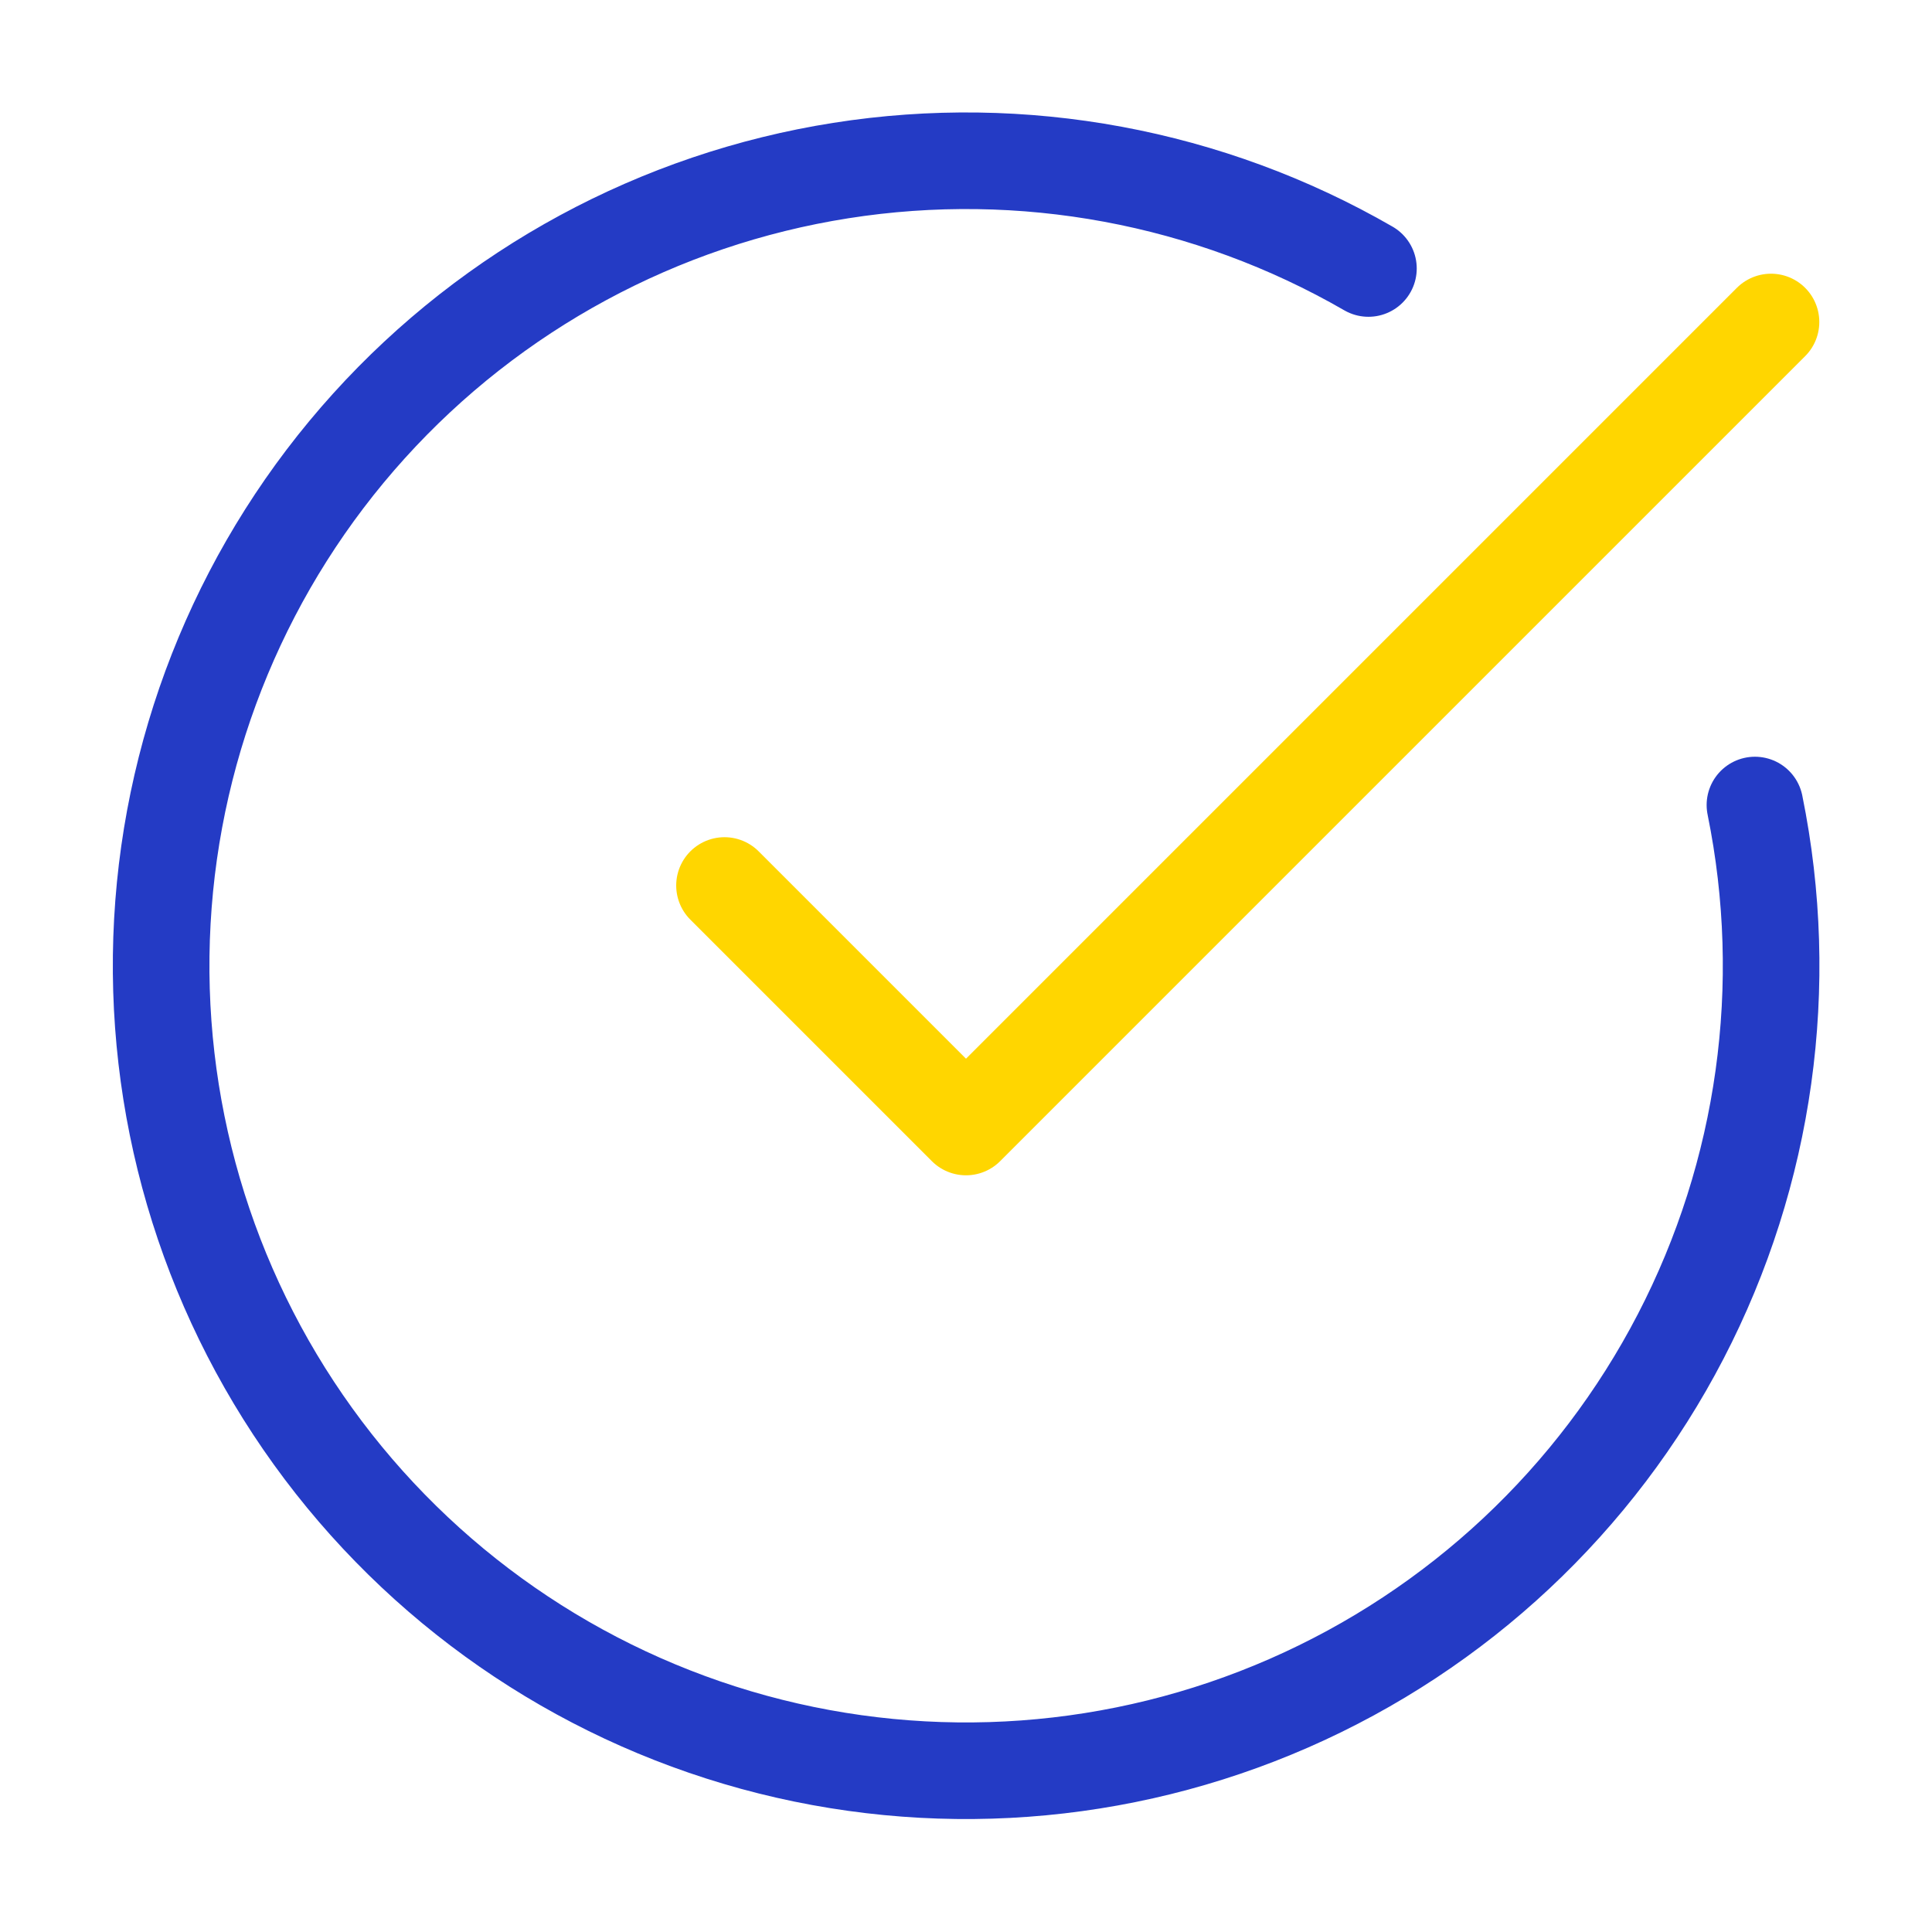
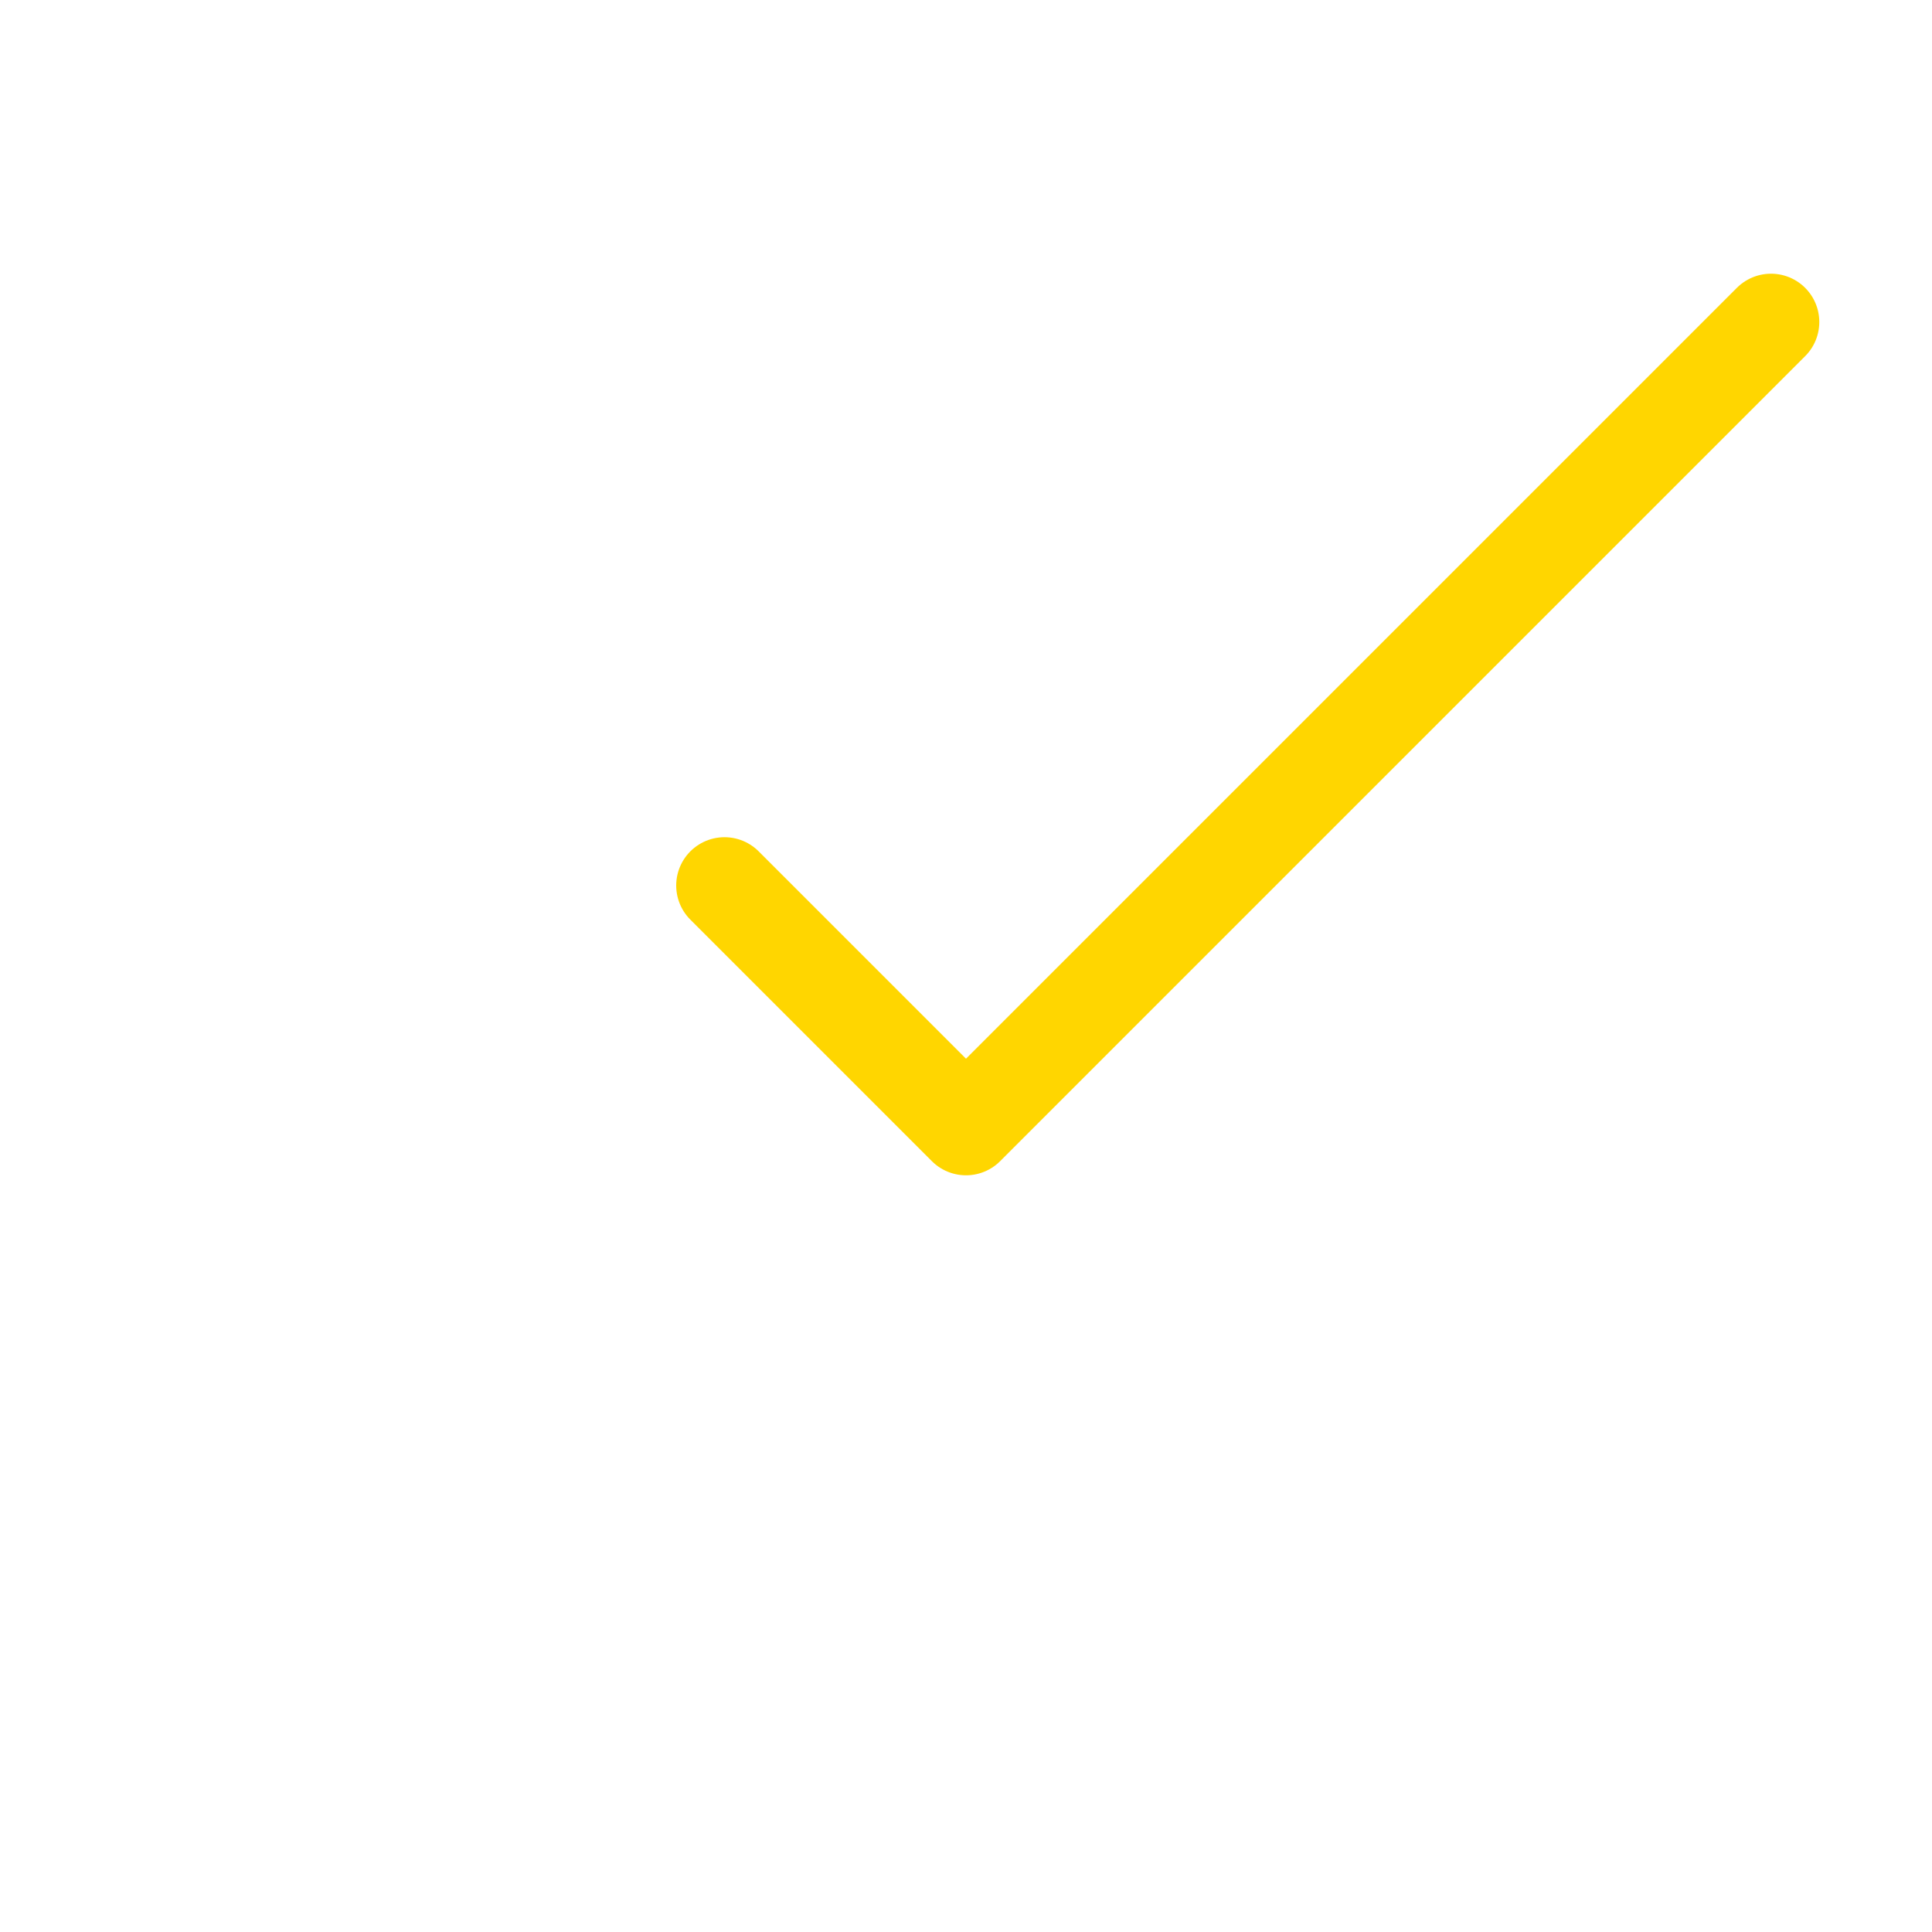
<svg xmlns="http://www.w3.org/2000/svg" width="60" height="60" viewBox="0 0 60 60" fill="none">
-   <path d="M54.501 25.001C55.642 30.604 54.829 36.429 52.195 41.505C49.562 46.581 45.268 50.601 40.029 52.894C34.791 55.187 28.925 55.615 23.409 54.107C17.893 52.598 13.061 49.244 9.719 44.604C6.376 39.964 4.726 34.319 5.042 28.609C5.359 22.899 7.623 17.471 11.457 13.229C15.292 8.986 20.465 6.187 26.113 5.297C31.762 4.407 37.545 5.48 42.498 8.338" stroke="#243BC5" stroke-width="3" stroke-linecap="round" stroke-linejoin="round" />
  <path d="M22.5 27.5L30 35L55 10" stroke="#FFD600" stroke-width="3" stroke-linecap="round" stroke-linejoin="round" />
</svg>